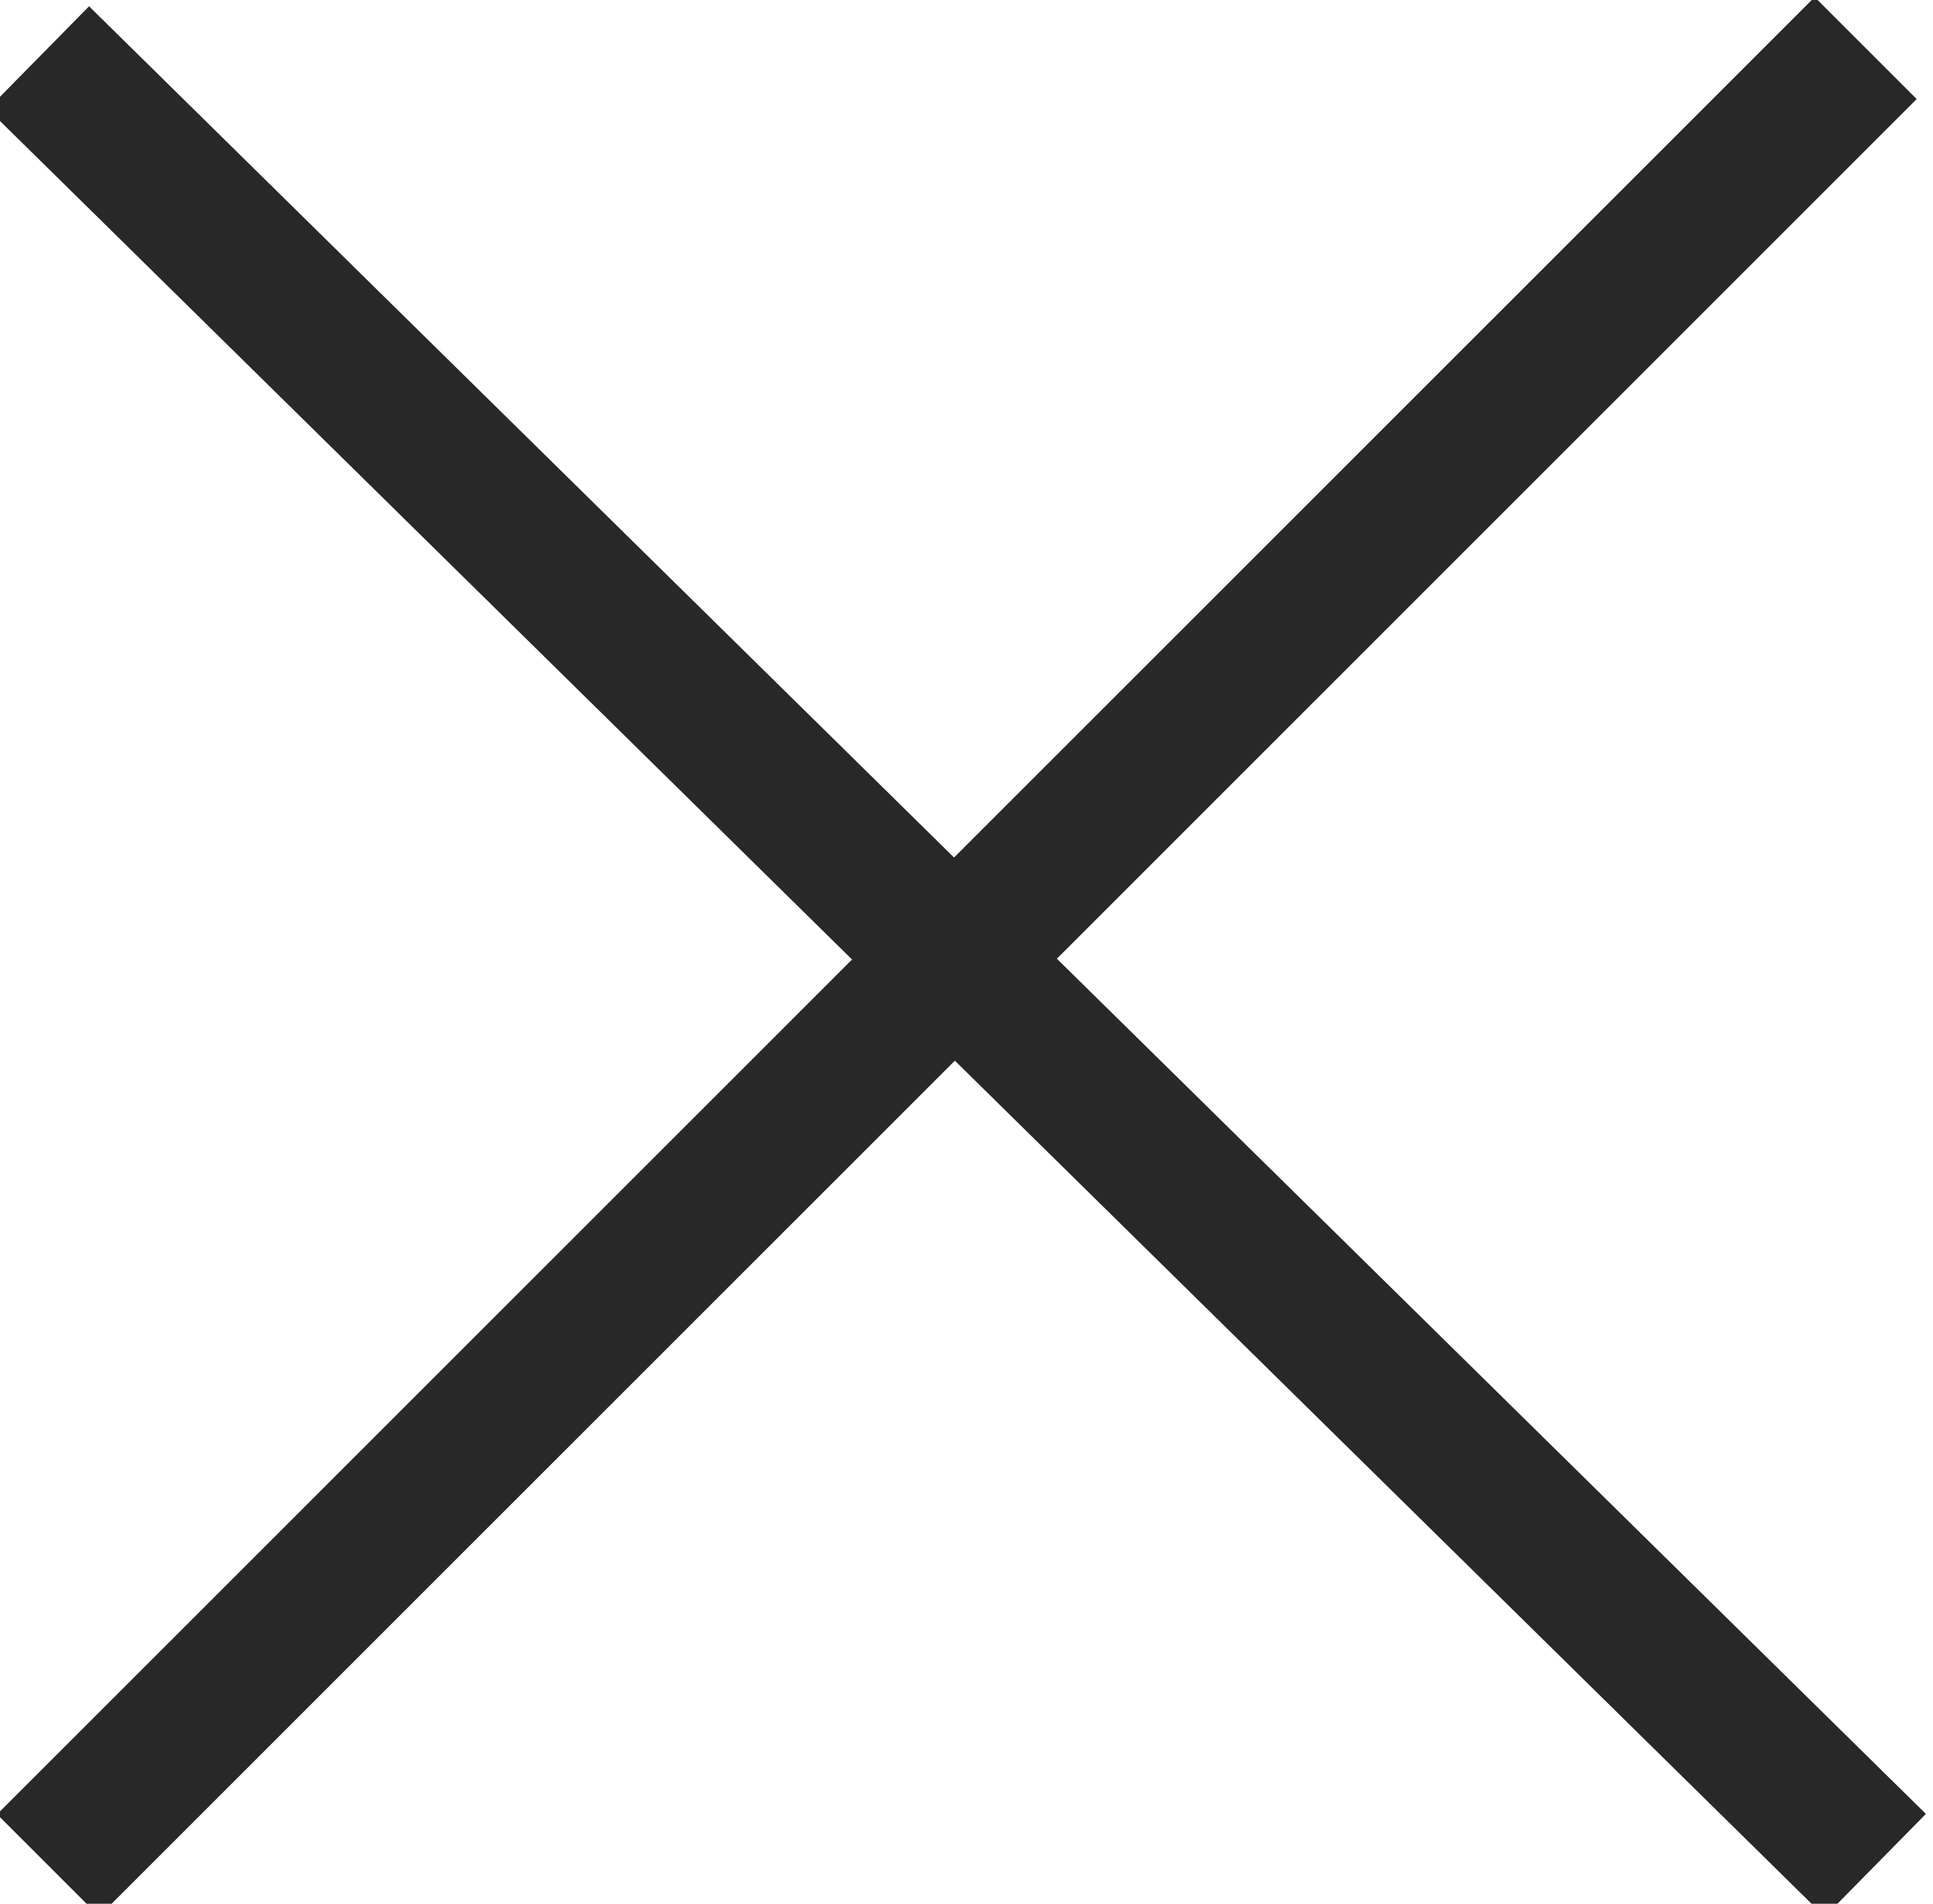
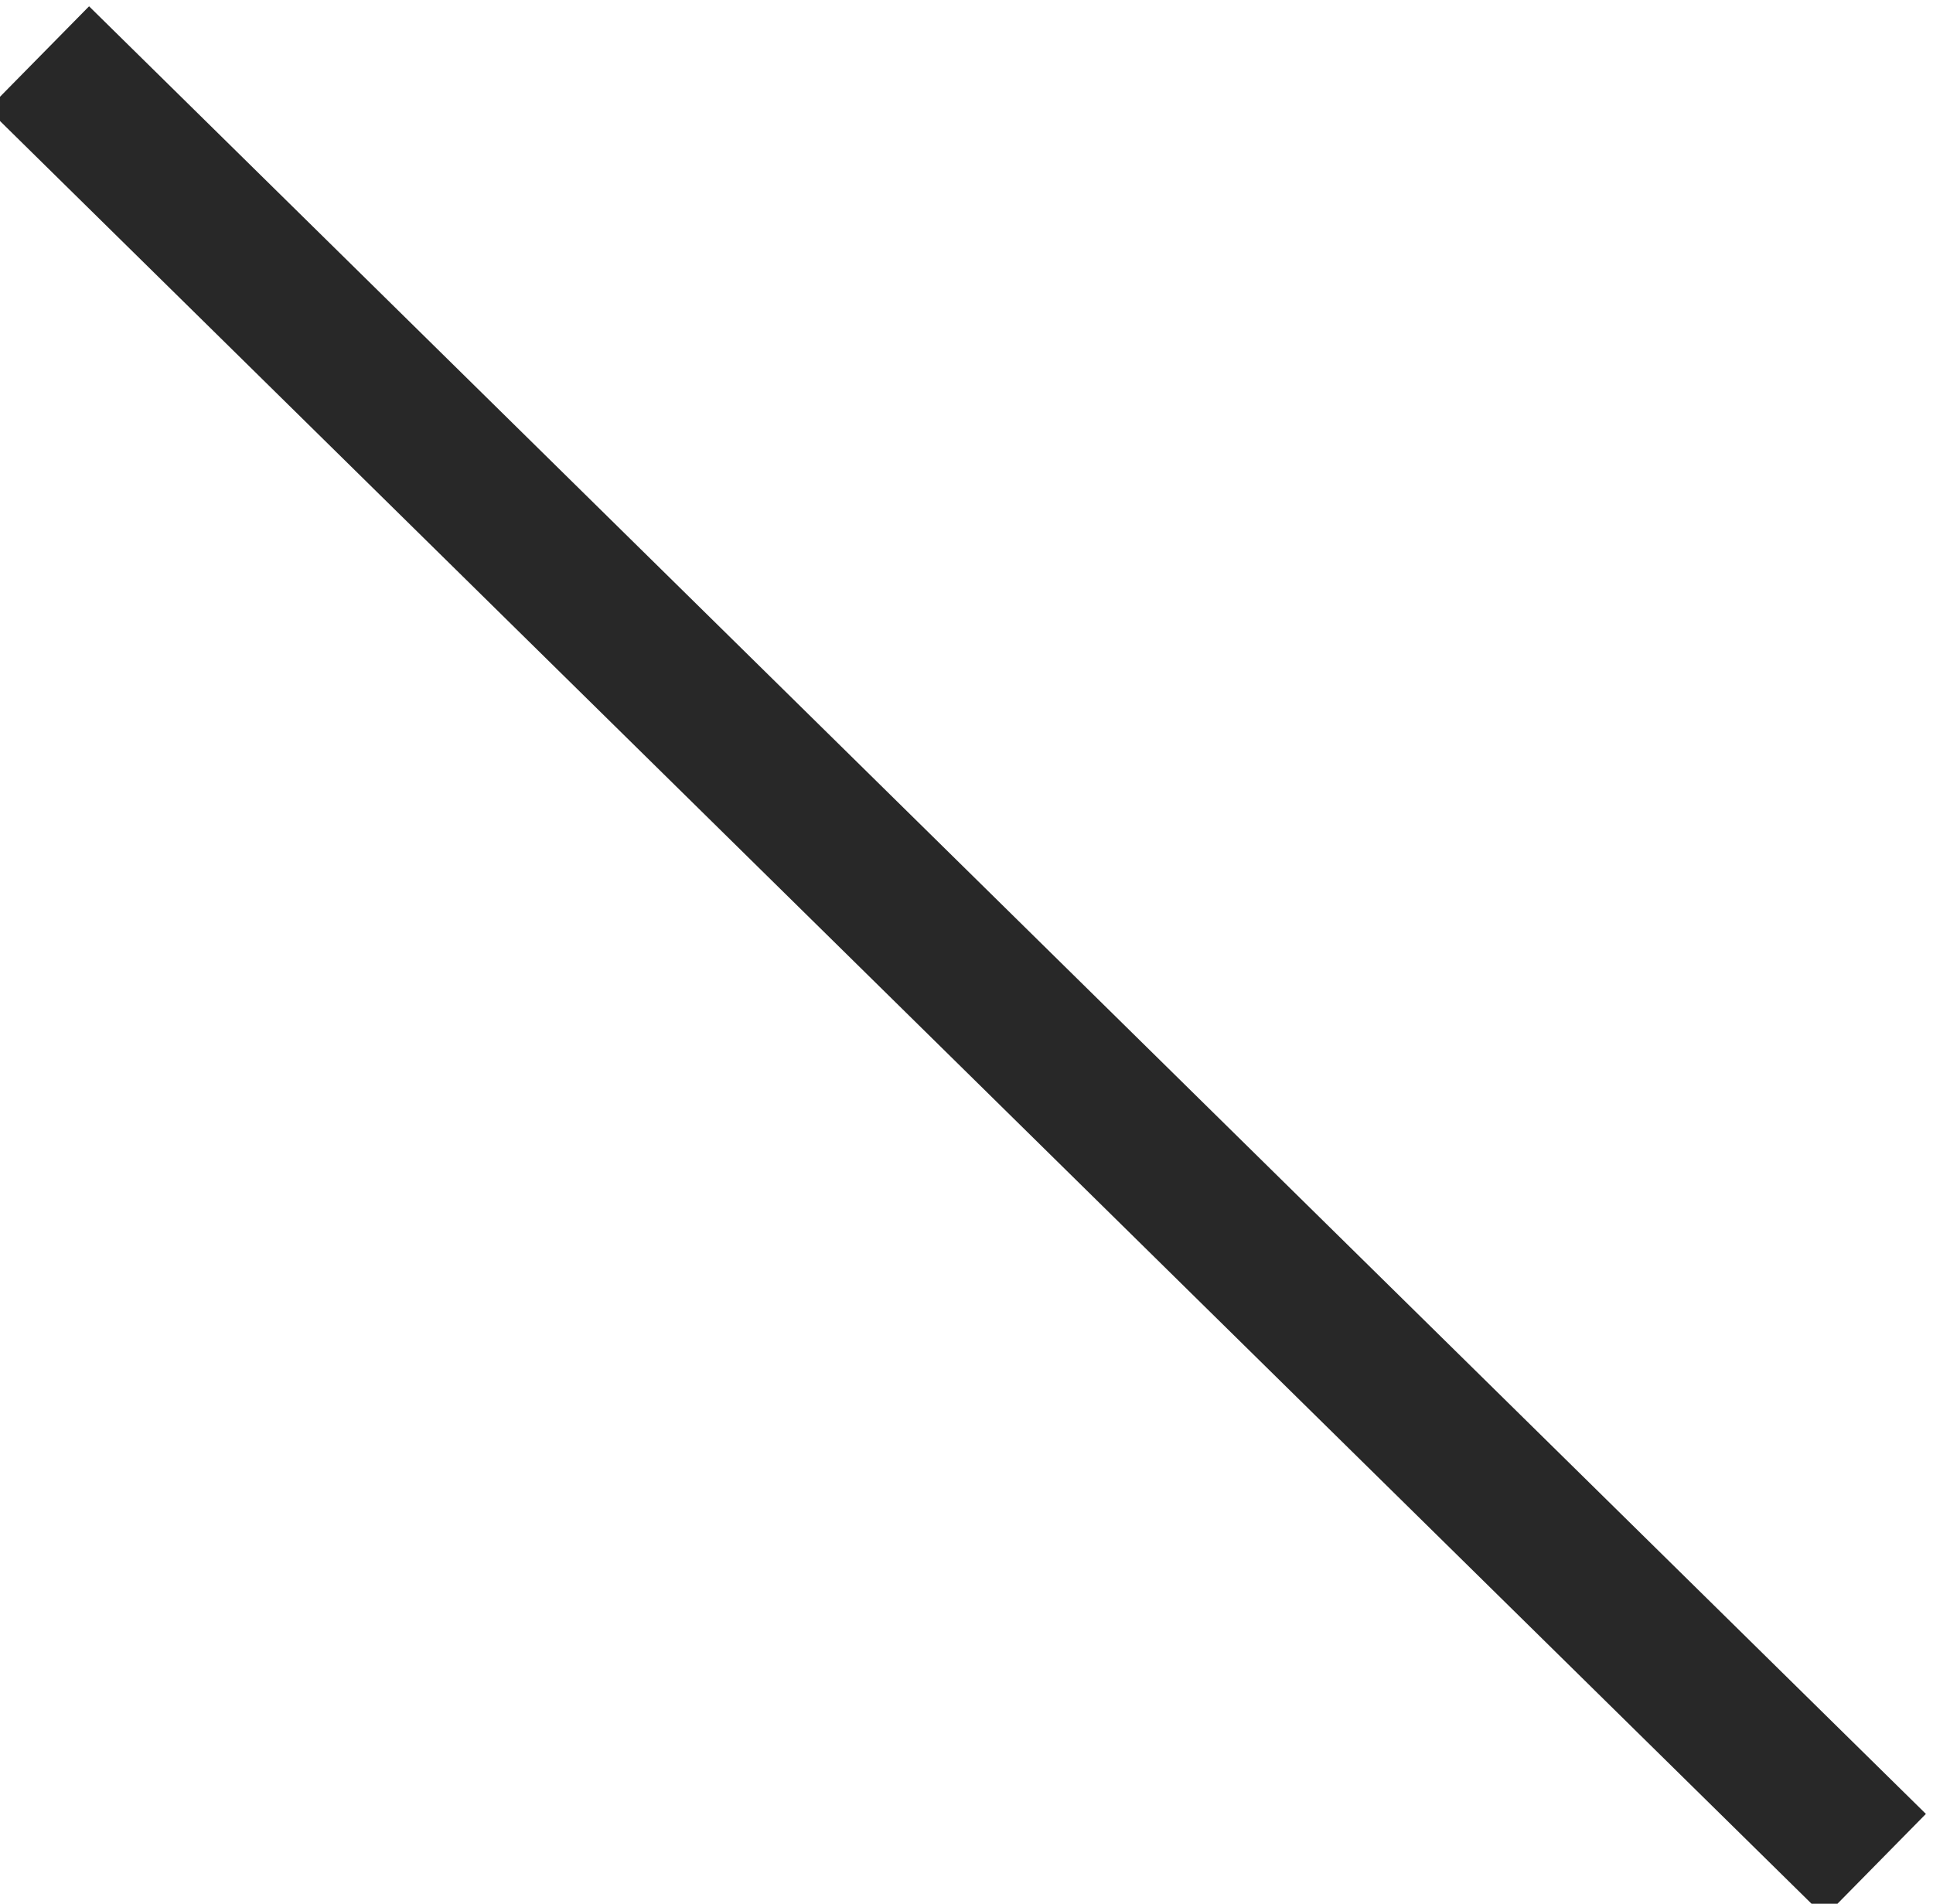
<svg xmlns="http://www.w3.org/2000/svg" version="1.1" id="clear" x="0px" y="0px" viewBox="0 0 20.1 19.8" style="enable-background:new 0 0 20.1 19.8;" xml:space="preserve">
  <style type="text/css">
	.st0{fill:none;stroke:#282828;stroke-width:1.5;stroke-miterlimit:10;}
</style>
  <line class="st0" x1="0.4" y1="0.6" x2="19.5" y2="19.4" />
-   <line class="st0" x1="19.4" y1="0.5" x2="0.5" y2="19.4" />
</svg>